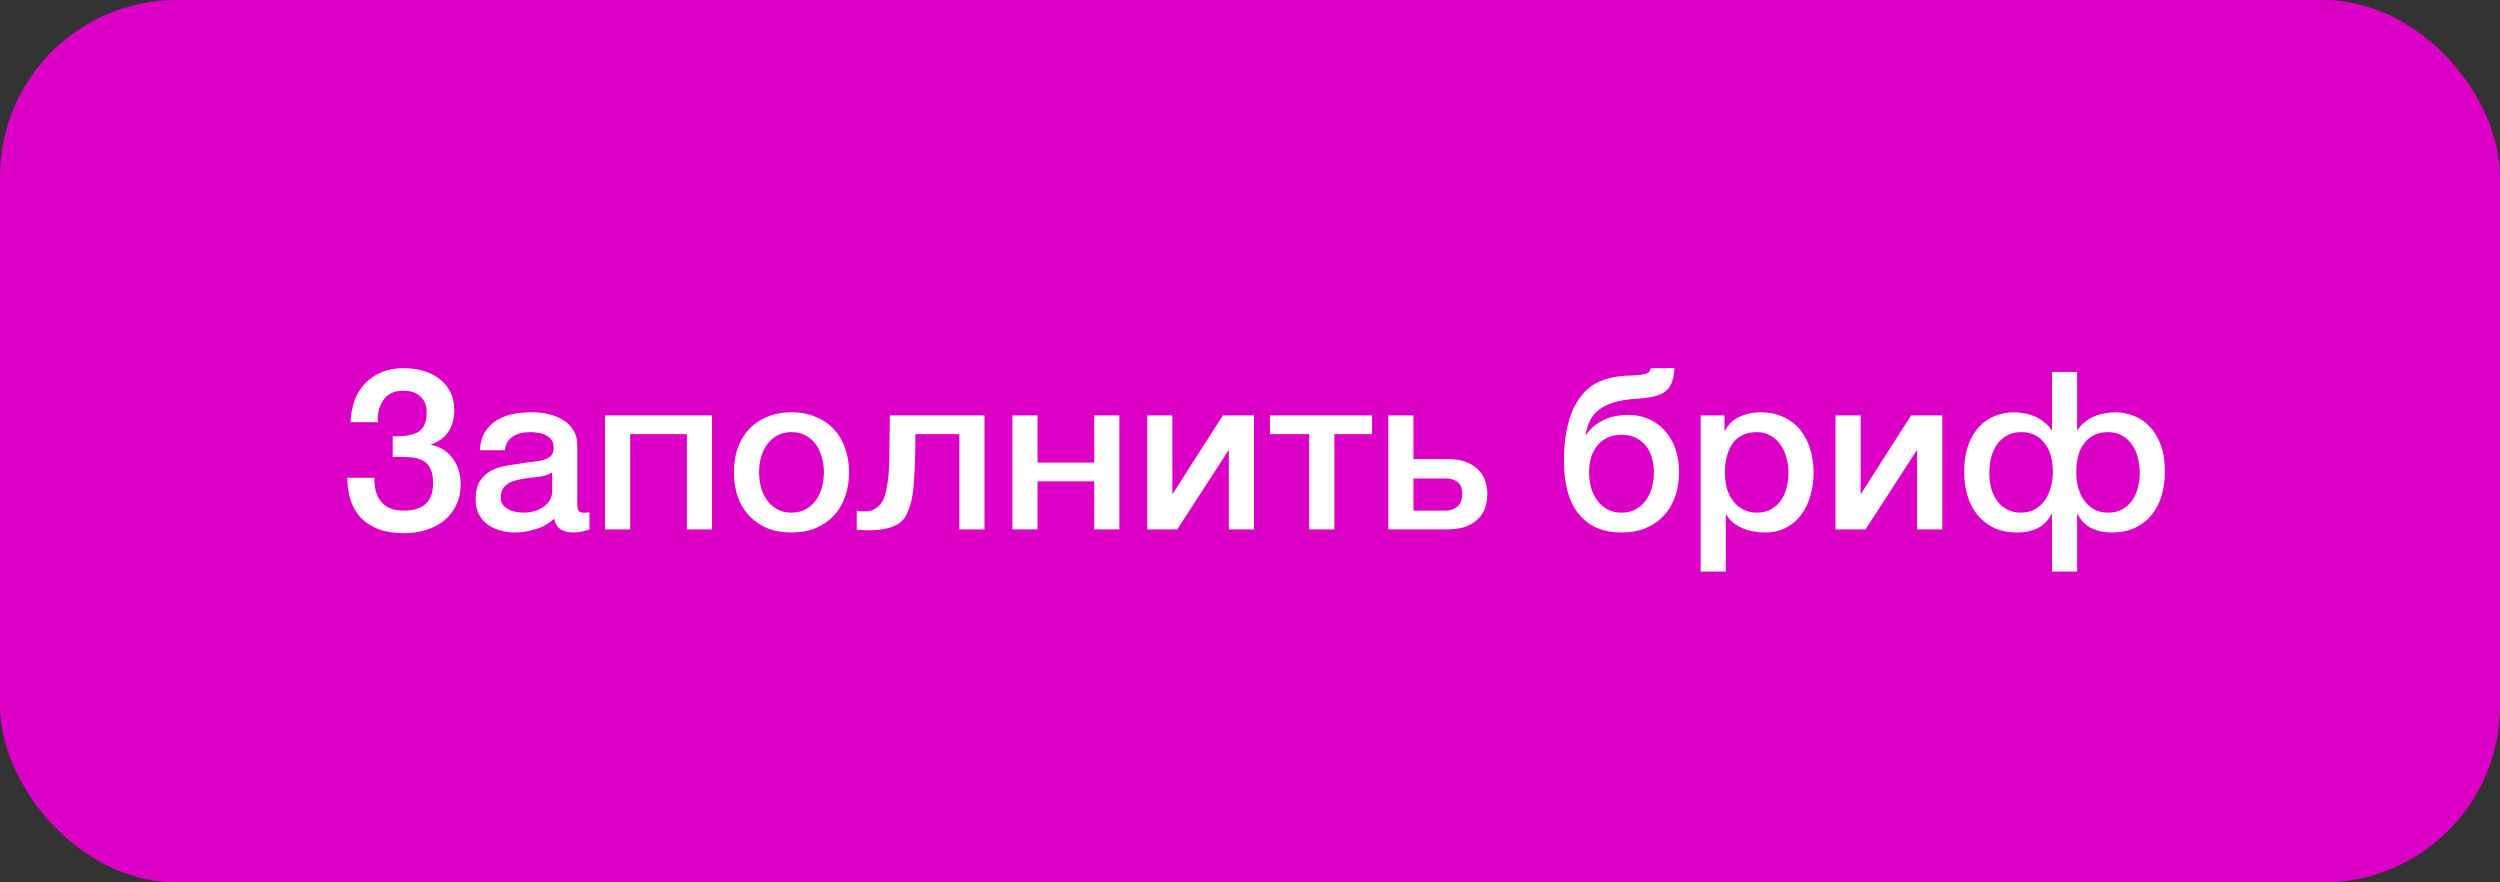
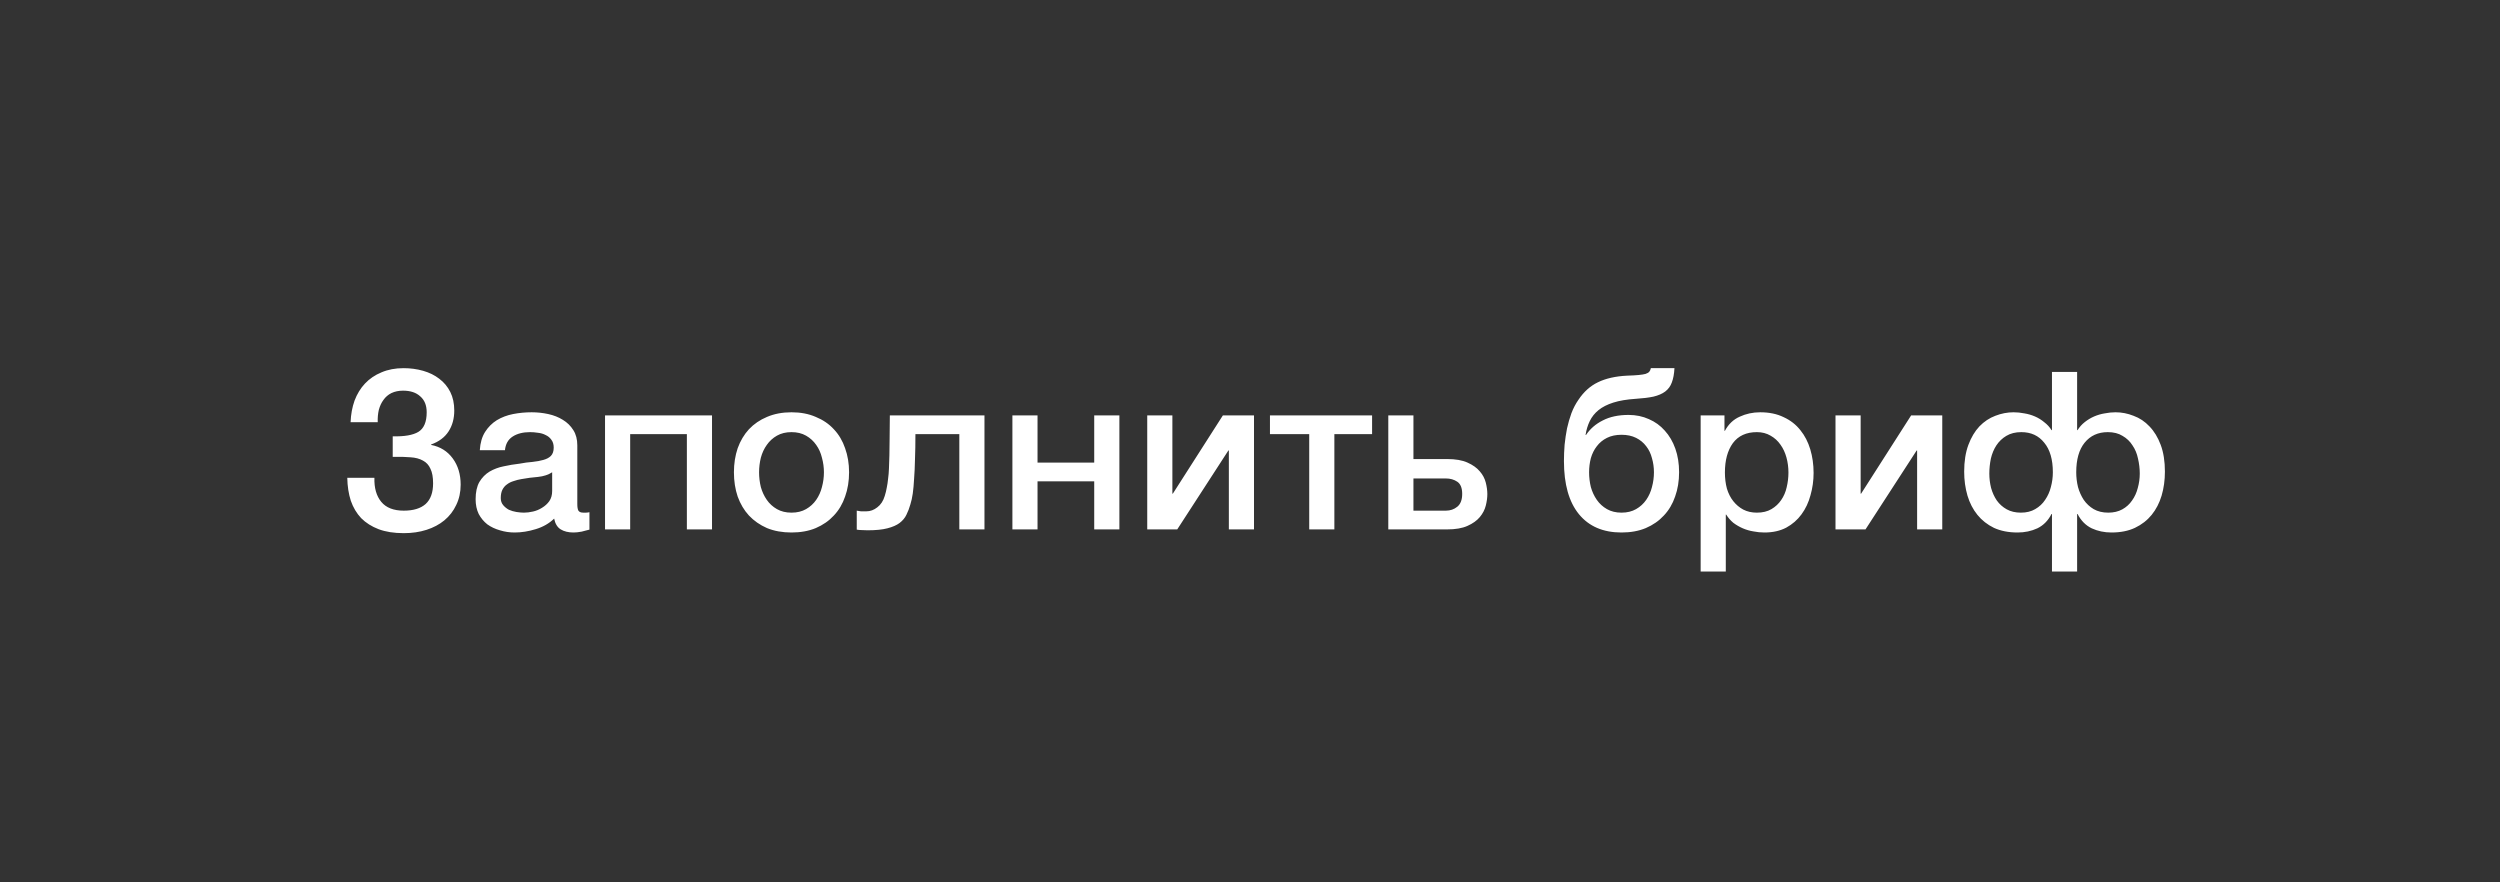
<svg xmlns="http://www.w3.org/2000/svg" width="170" height="60" viewBox="0 0 170 60" fill="none">
  <rect x="0" y="0" width="170" height="60" fill="#333333" stroke="none" />
-   <rect width="170" height="60" rx="12" fill="#DC00C7" />
  <path d="M26.705 29.67C27.495 29.69 28.075 29.59 28.445 29.37C28.825 29.14 29.015 28.695 29.015 28.035C29.015 27.565 28.87 27.205 28.58 26.955C28.3 26.695 27.91 26.565 27.41 26.565C27.11 26.565 26.845 26.62 26.615 26.73C26.395 26.84 26.215 26.995 26.075 27.195C25.935 27.385 25.83 27.61 25.76 27.87C25.7 28.13 25.675 28.41 25.685 28.71H23.84C23.86 28.18 23.95 27.69 24.11 27.24C24.28 26.79 24.515 26.405 24.815 26.085C25.125 25.755 25.5 25.5 25.94 25.32C26.38 25.13 26.88 25.035 27.44 25.035C27.91 25.035 28.355 25.095 28.775 25.215C29.195 25.335 29.56 25.515 29.87 25.755C30.19 25.995 30.44 26.295 30.62 26.655C30.8 27.015 30.89 27.435 30.89 27.915C30.89 28.465 30.76 28.94 30.5 29.34C30.24 29.74 29.845 30.035 29.315 30.225V30.255C29.935 30.375 30.425 30.68 30.785 31.17C31.145 31.66 31.325 32.255 31.325 32.955C31.325 33.465 31.225 33.925 31.025 34.335C30.835 34.745 30.565 35.095 30.215 35.385C29.875 35.665 29.47 35.88 29 36.03C28.53 36.18 28.015 36.255 27.455 36.255C26.795 36.255 26.225 36.165 25.745 35.985C25.275 35.805 24.88 35.555 24.56 35.235C24.25 34.905 24.015 34.51 23.855 34.05C23.705 33.58 23.625 33.06 23.615 32.49H25.46C25.44 33.18 25.595 33.725 25.925 34.125C26.255 34.525 26.765 34.725 27.455 34.725C28.105 34.725 28.6 34.575 28.94 34.275C29.28 33.965 29.45 33.495 29.45 32.865C29.45 32.445 29.39 32.115 29.27 31.875C29.16 31.625 28.99 31.44 28.76 31.32C28.53 31.19 28.245 31.115 27.905 31.095C27.565 31.065 27.165 31.055 26.705 31.065V29.67ZM39.257 34.275C39.257 34.485 39.282 34.635 39.332 34.725C39.392 34.815 39.502 34.86 39.662 34.86H39.842C39.912 34.86 39.992 34.85 40.082 34.83V36.015C40.022 36.035 39.942 36.055 39.842 36.075C39.752 36.105 39.657 36.13 39.557 36.15C39.457 36.17 39.357 36.185 39.257 36.195C39.157 36.205 39.072 36.21 39.002 36.21C38.652 36.21 38.362 36.14 38.132 36C37.902 35.86 37.752 35.615 37.682 35.265C37.342 35.595 36.922 35.835 36.422 35.985C35.932 36.135 35.457 36.21 34.997 36.21C34.647 36.21 34.312 36.16 33.992 36.06C33.672 35.97 33.387 35.835 33.137 35.655C32.897 35.465 32.702 35.23 32.552 34.95C32.412 34.66 32.342 34.325 32.342 33.945C32.342 33.465 32.427 33.075 32.597 32.775C32.777 32.475 33.007 32.24 33.287 32.07C33.577 31.9 33.897 31.78 34.247 31.71C34.607 31.63 34.967 31.57 35.327 31.53C35.637 31.47 35.932 31.43 36.212 31.41C36.492 31.38 36.737 31.335 36.947 31.275C37.167 31.215 37.337 31.125 37.457 31.005C37.587 30.875 37.652 30.685 37.652 30.435C37.652 30.215 37.597 30.035 37.487 29.895C37.387 29.755 37.257 29.65 37.097 29.58C36.947 29.5 36.777 29.45 36.587 29.43C36.397 29.4 36.217 29.385 36.047 29.385C35.567 29.385 35.172 29.485 34.862 29.685C34.552 29.885 34.377 30.195 34.337 30.615H32.627C32.657 30.115 32.777 29.7 32.987 29.37C33.197 29.04 33.462 28.775 33.782 28.575C34.112 28.375 34.482 28.235 34.892 28.155C35.302 28.075 35.722 28.035 36.152 28.035C36.532 28.035 36.907 28.075 37.277 28.155C37.647 28.235 37.977 28.365 38.267 28.545C38.567 28.725 38.807 28.96 38.987 29.25C39.167 29.53 39.257 29.875 39.257 30.285V34.275ZM37.547 32.115C37.287 32.285 36.967 32.39 36.587 32.43C36.207 32.46 35.827 32.51 35.447 32.58C35.267 32.61 35.092 32.655 34.922 32.715C34.752 32.765 34.602 32.84 34.472 32.94C34.342 33.03 34.237 33.155 34.157 33.315C34.087 33.465 34.052 33.65 34.052 33.87C34.052 34.06 34.107 34.22 34.217 34.35C34.327 34.48 34.457 34.585 34.607 34.665C34.767 34.735 34.937 34.785 35.117 34.815C35.307 34.845 35.477 34.86 35.627 34.86C35.817 34.86 36.022 34.835 36.242 34.785C36.462 34.735 36.667 34.65 36.857 34.53C37.057 34.41 37.222 34.26 37.352 34.08C37.482 33.89 37.547 33.66 37.547 33.39V32.115ZM41.142 28.245H48.417V36H46.707V29.52H42.852V36H41.142V28.245ZM53.822 36.21C53.202 36.21 52.647 36.11 52.157 35.91C51.677 35.7 51.267 35.415 50.927 35.055C50.597 34.695 50.342 34.265 50.162 33.765C49.992 33.265 49.907 32.715 49.907 32.115C49.907 31.525 49.992 30.98 50.162 30.48C50.342 29.98 50.597 29.55 50.927 29.19C51.267 28.83 51.677 28.55 52.157 28.35C52.647 28.14 53.202 28.035 53.822 28.035C54.442 28.035 54.992 28.14 55.472 28.35C55.962 28.55 56.372 28.83 56.702 29.19C57.042 29.55 57.297 29.98 57.467 30.48C57.647 30.98 57.737 31.525 57.737 32.115C57.737 32.715 57.647 33.265 57.467 33.765C57.297 34.265 57.042 34.695 56.702 35.055C56.372 35.415 55.962 35.7 55.472 35.91C54.992 36.11 54.442 36.21 53.822 36.21ZM53.822 34.86C54.202 34.86 54.532 34.78 54.812 34.62C55.092 34.46 55.322 34.25 55.502 33.99C55.682 33.73 55.812 33.44 55.892 33.12C55.982 32.79 56.027 32.455 56.027 32.115C56.027 31.785 55.982 31.455 55.892 31.125C55.812 30.795 55.682 30.505 55.502 30.255C55.322 29.995 55.092 29.785 54.812 29.625C54.532 29.465 54.202 29.385 53.822 29.385C53.442 29.385 53.112 29.465 52.832 29.625C52.552 29.785 52.322 29.995 52.142 30.255C51.962 30.505 51.827 30.795 51.737 31.125C51.657 31.455 51.617 31.785 51.617 32.115C51.617 32.455 51.657 32.79 51.737 33.12C51.827 33.44 51.962 33.73 52.142 33.99C52.322 34.25 52.552 34.46 52.832 34.62C53.112 34.78 53.442 34.86 53.822 34.86ZM58.919 34.77C59.179 34.77 59.424 34.68 59.654 34.5C59.894 34.32 60.064 34.06 60.164 33.72C60.224 33.53 60.269 33.345 60.299 33.165C60.339 32.975 60.369 32.775 60.389 32.565C60.419 32.355 60.439 32.12 60.449 31.86C60.459 31.6 60.469 31.3 60.479 30.96C60.489 30.62 60.494 30.235 60.494 29.805C60.504 29.365 60.509 28.845 60.509 28.245H66.944V36H65.234V29.52H62.249C62.249 30.17 62.239 30.745 62.219 31.245C62.209 31.735 62.189 32.17 62.159 32.55C62.139 32.93 62.109 33.265 62.069 33.555C62.029 33.835 61.974 34.085 61.904 34.305C61.834 34.555 61.744 34.79 61.634 35.01C61.534 35.22 61.379 35.405 61.169 35.565C60.969 35.715 60.694 35.835 60.344 35.925C60.004 36.015 59.554 36.06 58.994 36.06C58.834 36.06 58.699 36.055 58.589 36.045C58.479 36.045 58.369 36.035 58.259 36.015V34.725C58.369 34.745 58.464 34.76 58.544 34.77C58.634 34.77 58.759 34.77 58.919 34.77ZM68.843 28.245H70.552V31.455H74.407V28.245H76.118V36H74.407V32.73H70.552V36H68.843V28.245ZM78.012 28.245H79.722V33.57H79.752L83.157 28.245H85.272V36H83.562V30.63H83.532L80.052 36H78.012V28.245ZM93.302 29.52H90.737V36H89.027V29.52H86.357V28.245H93.302V29.52ZM96.114 34.725H98.319C98.619 34.725 98.879 34.635 99.099 34.455C99.319 34.275 99.429 33.985 99.429 33.585C99.429 33.185 99.319 32.91 99.099 32.76C98.879 32.61 98.619 32.535 98.319 32.535H96.114V34.725ZM94.404 28.245H96.114V31.215H98.394C98.974 31.215 99.439 31.295 99.789 31.455C100.149 31.615 100.429 31.815 100.629 32.055C100.829 32.285 100.964 32.54 101.034 32.82C101.104 33.1 101.139 33.36 101.139 33.6C101.139 33.84 101.104 34.1 101.034 34.38C100.964 34.66 100.829 34.92 100.629 35.16C100.429 35.4 100.149 35.6 99.789 35.76C99.439 35.92 98.974 36 98.394 36H94.404V28.245ZM110.263 36.21C109.013 36.21 108.048 35.795 107.368 34.965C106.688 34.135 106.348 32.93 106.348 31.35C106.348 30.99 106.363 30.62 106.393 30.24C106.433 29.86 106.488 29.49 106.558 29.13C106.638 28.77 106.738 28.425 106.858 28.095C106.988 27.755 107.148 27.45 107.338 27.18C107.698 26.64 108.138 26.245 108.658 25.995C109.188 25.735 109.848 25.585 110.638 25.545C110.968 25.535 111.233 25.52 111.433 25.5C111.633 25.48 111.788 25.455 111.898 25.425C112.018 25.385 112.103 25.335 112.153 25.275C112.203 25.215 112.238 25.135 112.258 25.035H113.863C113.843 25.425 113.783 25.75 113.683 26.01C113.593 26.26 113.443 26.465 113.233 26.625C113.033 26.775 112.768 26.89 112.438 26.97C112.108 27.04 111.703 27.09 111.223 27.12C110.623 27.16 110.118 27.245 109.708 27.375C109.298 27.505 108.963 27.675 108.703 27.885C108.443 28.095 108.243 28.345 108.103 28.635C107.963 28.925 107.868 29.24 107.818 29.58H107.848C108.128 29.16 108.508 28.83 108.988 28.59C109.468 28.34 110.053 28.215 110.743 28.215C111.243 28.215 111.703 28.31 112.123 28.5C112.543 28.68 112.903 28.94 113.203 29.28C113.513 29.62 113.753 30.03 113.923 30.51C114.093 30.99 114.178 31.525 114.178 32.115C114.178 32.715 114.088 33.265 113.908 33.765C113.738 34.265 113.483 34.695 113.143 35.055C112.813 35.415 112.403 35.7 111.913 35.91C111.433 36.11 110.883 36.21 110.263 36.21ZM110.263 34.86C110.643 34.86 110.973 34.78 111.253 34.62C111.533 34.46 111.763 34.25 111.943 33.99C112.123 33.73 112.253 33.44 112.333 33.12C112.423 32.79 112.468 32.455 112.468 32.115C112.468 31.785 112.423 31.465 112.333 31.155C112.253 30.845 112.123 30.575 111.943 30.345C111.763 30.105 111.533 29.915 111.253 29.775C110.973 29.635 110.643 29.565 110.263 29.565C109.883 29.565 109.553 29.635 109.273 29.775C108.993 29.915 108.763 30.105 108.583 30.345C108.403 30.575 108.268 30.845 108.178 31.155C108.098 31.465 108.058 31.785 108.058 32.115C108.058 32.455 108.098 32.79 108.178 33.12C108.268 33.44 108.403 33.73 108.583 33.99C108.763 34.25 108.993 34.46 109.273 34.62C109.553 34.78 109.883 34.86 110.263 34.86ZM115.644 28.245H117.264V29.295H117.294C117.534 28.845 117.869 28.525 118.299 28.335C118.729 28.135 119.194 28.035 119.694 28.035C120.304 28.035 120.834 28.145 121.284 28.365C121.744 28.575 122.124 28.87 122.424 29.25C122.724 29.62 122.949 30.055 123.099 30.555C123.249 31.055 123.324 31.59 123.324 32.16C123.324 32.68 123.254 33.185 123.114 33.675C122.984 34.165 122.779 34.6 122.499 34.98C122.229 35.35 121.884 35.65 121.464 35.88C121.044 36.1 120.549 36.21 119.979 36.21C119.729 36.21 119.479 36.185 119.229 36.135C118.979 36.095 118.739 36.025 118.509 35.925C118.279 35.825 118.064 35.7 117.864 35.55C117.674 35.39 117.514 35.205 117.384 34.995H117.354V38.865H115.644V28.245ZM121.614 32.13C121.614 31.78 121.569 31.44 121.479 31.11C121.389 30.78 121.254 30.49 121.074 30.24C120.894 29.98 120.669 29.775 120.399 29.625C120.129 29.465 119.819 29.385 119.469 29.385C118.749 29.385 118.204 29.635 117.834 30.135C117.474 30.635 117.294 31.3 117.294 32.13C117.294 32.52 117.339 32.885 117.429 33.225C117.529 33.555 117.674 33.84 117.864 34.08C118.054 34.32 118.279 34.51 118.539 34.65C118.809 34.79 119.119 34.86 119.469 34.86C119.859 34.86 120.189 34.78 120.459 34.62C120.729 34.46 120.949 34.255 121.119 34.005C121.299 33.745 121.424 33.455 121.494 33.135C121.574 32.805 121.614 32.47 121.614 32.13ZM124.814 28.245H126.524V33.57H126.554L129.959 28.245H132.074V36H130.364V30.63H130.334L126.854 36H124.814V28.245ZM139.534 34.95H139.504C139.274 35.4 138.954 35.725 138.544 35.925C138.134 36.115 137.684 36.21 137.194 36.21C136.584 36.21 136.049 36.105 135.589 35.895C135.139 35.675 134.764 35.38 134.464 35.01C134.164 34.64 133.939 34.205 133.789 33.705C133.639 33.195 133.564 32.65 133.564 32.07C133.564 31.37 133.659 30.765 133.849 30.255C134.039 29.745 134.289 29.325 134.599 28.995C134.919 28.665 135.279 28.425 135.679 28.275C136.089 28.115 136.504 28.035 136.924 28.035C137.164 28.035 137.409 28.06 137.659 28.11C137.909 28.15 138.149 28.22 138.379 28.32C138.609 28.42 138.819 28.55 139.009 28.71C139.209 28.86 139.374 29.04 139.504 29.25H139.534V25.29H141.244V29.25H141.274C141.404 29.04 141.564 28.86 141.754 28.71C141.954 28.55 142.169 28.42 142.399 28.32C142.629 28.22 142.869 28.15 143.119 28.11C143.369 28.06 143.614 28.035 143.854 28.035C144.274 28.035 144.684 28.115 145.084 28.275C145.494 28.425 145.854 28.665 146.164 28.995C146.484 29.325 146.739 29.745 146.929 30.255C147.119 30.765 147.214 31.37 147.214 32.07C147.214 32.65 147.139 33.195 146.989 33.705C146.839 34.205 146.614 34.64 146.314 35.01C146.014 35.38 145.634 35.675 145.174 35.895C144.724 36.105 144.194 36.21 143.584 36.21C143.094 36.21 142.644 36.115 142.234 35.925C141.824 35.725 141.504 35.4 141.274 34.95H141.244V38.865H139.534V34.95ZM145.504 32.205C145.504 31.865 145.464 31.525 145.384 31.185C145.314 30.845 145.189 30.545 145.009 30.285C144.839 30.015 144.614 29.8 144.334 29.64C144.064 29.47 143.729 29.385 143.329 29.385C142.669 29.385 142.144 29.625 141.754 30.105C141.374 30.575 141.184 31.245 141.184 32.115C141.184 32.455 141.224 32.79 141.304 33.12C141.394 33.44 141.524 33.73 141.694 33.99C141.874 34.25 142.099 34.46 142.369 34.62C142.649 34.78 142.979 34.86 143.359 34.86C143.729 34.86 144.049 34.785 144.319 34.635C144.589 34.485 144.809 34.285 144.979 34.035C145.159 33.785 145.289 33.5 145.369 33.18C145.459 32.86 145.504 32.535 145.504 32.205ZM135.274 32.205C135.274 32.535 135.314 32.86 135.394 33.18C135.484 33.5 135.614 33.785 135.784 34.035C135.964 34.285 136.189 34.485 136.459 34.635C136.729 34.785 137.049 34.86 137.419 34.86C137.799 34.86 138.124 34.78 138.394 34.62C138.674 34.46 138.899 34.25 139.069 33.99C139.249 33.73 139.379 33.44 139.459 33.12C139.549 32.79 139.594 32.455 139.594 32.115C139.594 31.245 139.399 30.575 139.009 30.105C138.629 29.625 138.109 29.385 137.449 29.385C137.049 29.385 136.709 29.47 136.429 29.64C136.159 29.8 135.934 30.015 135.754 30.285C135.584 30.545 135.459 30.845 135.379 31.185C135.309 31.525 135.274 31.865 135.274 32.205Z" fill="white" />
</svg>